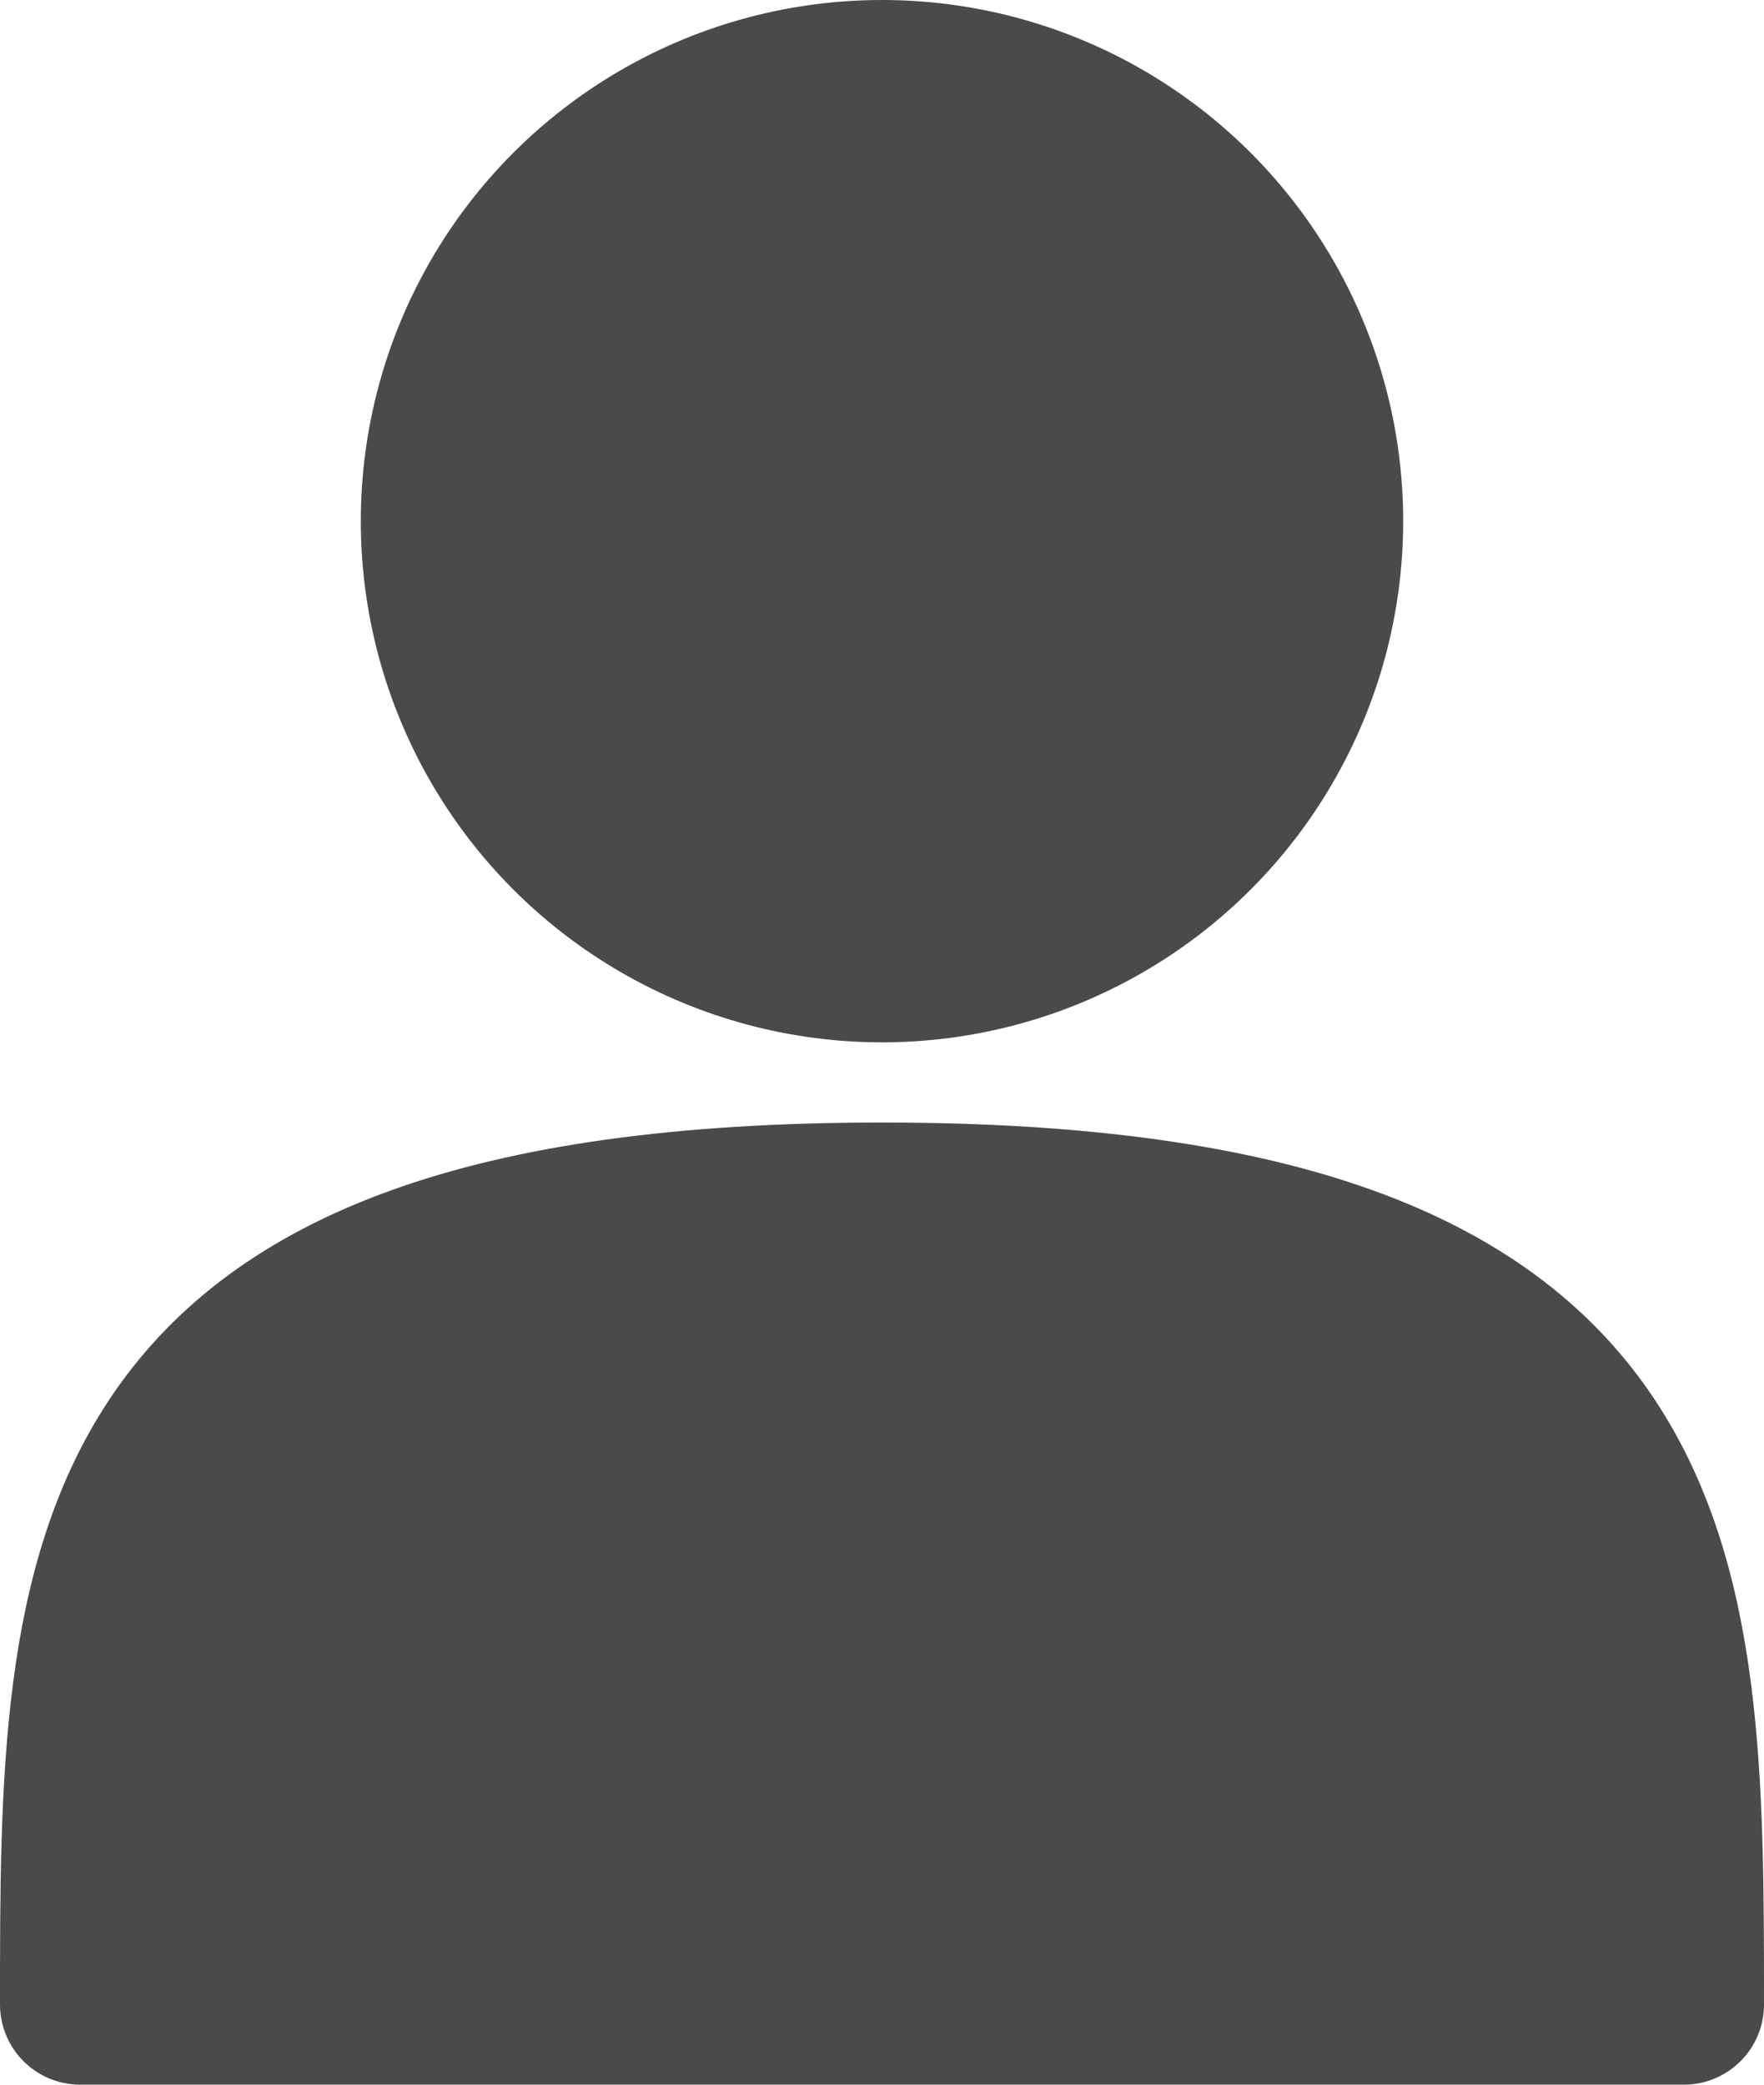
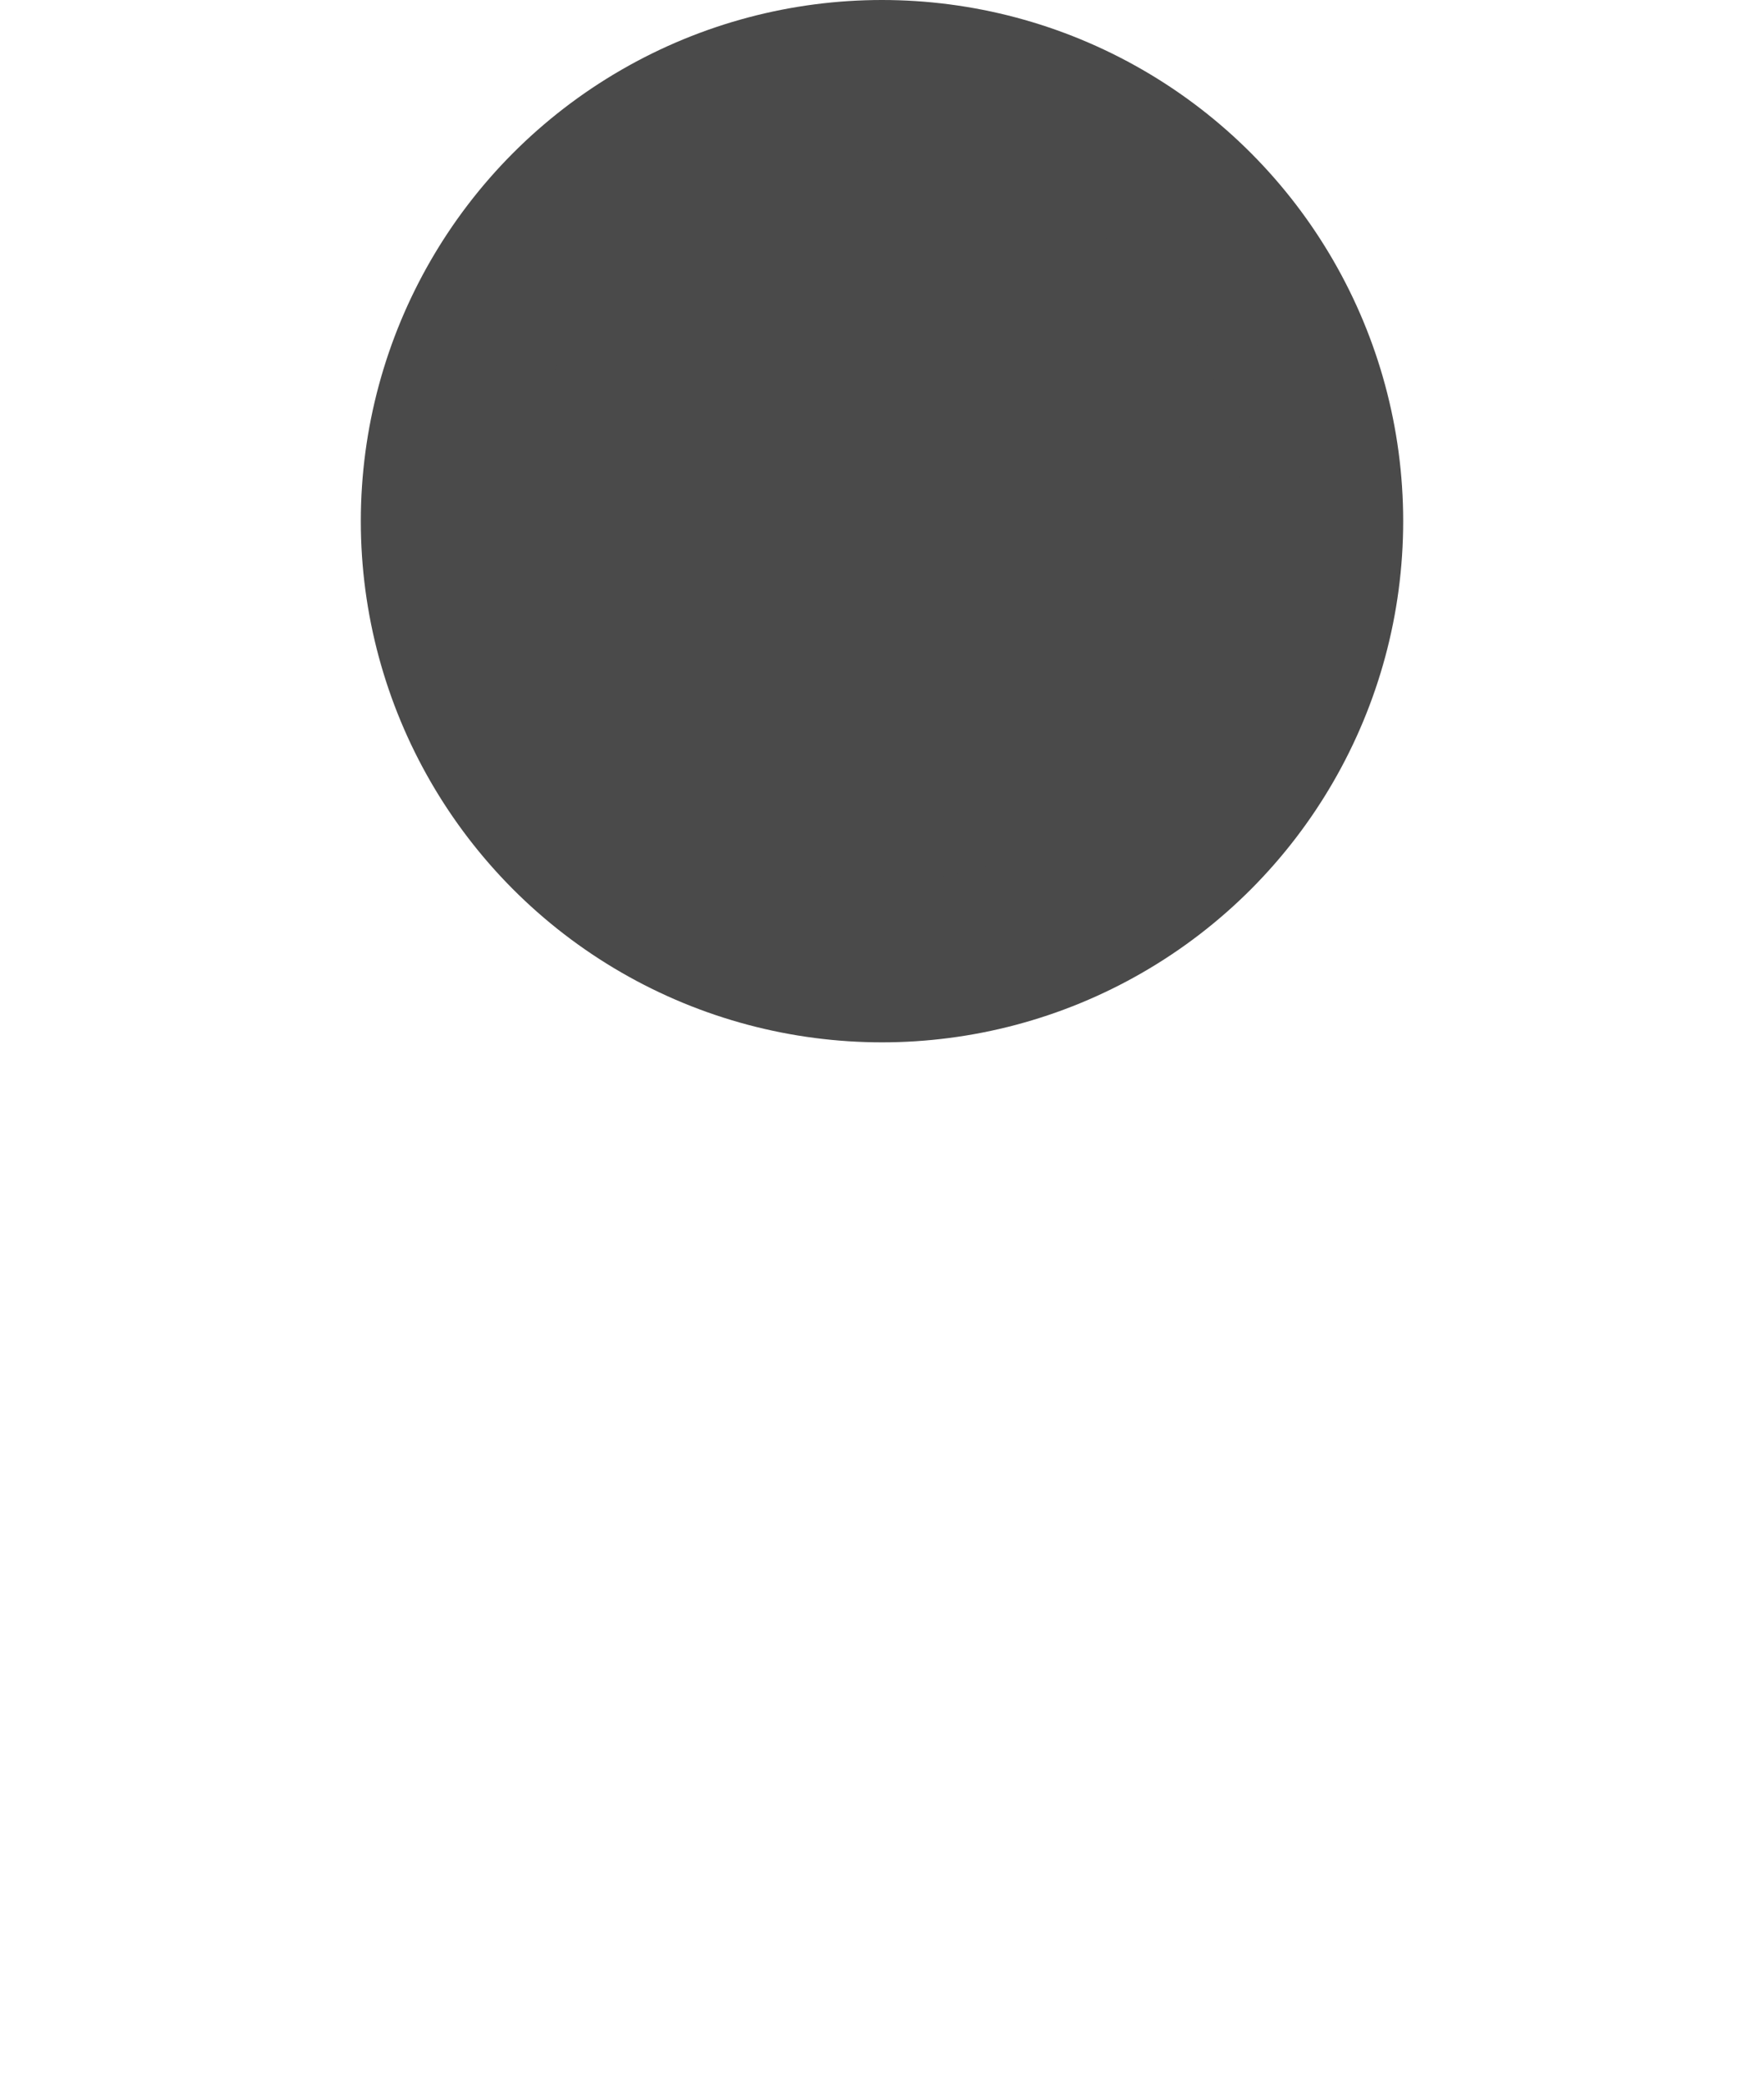
<svg xmlns="http://www.w3.org/2000/svg" xmlns:ns1="http://www.inkscape.org/namespaces/inkscape" xmlns:ns2="http://sodipodi.sourceforge.net/DTD/sodipodi-0.dtd" width="11" height="13" viewBox="0 0 11 13" version="1.1" id="svg4500" ns1:version="0.91 r13725" ns2:docname="icon_context_person_on.svg">
  <ns2:namedview pagecolor="#ffffff" bordercolor="#666666" borderopacity="1" objecttolerance="10" gridtolerance="10" guidetolerance="10" ns1:pageopacity="0" ns1:pageshadow="2" ns1:window-width="1013" ns1:window-height="777" id="namedview4518" showgrid="false" fit-margin-top="0" fit-margin-left="0" fit-margin-right="0" fit-margin-bottom="0" ns1:zoom="24.48" ns1:cx="4.9078557" ns1:cy="9.7756405" ns1:window-x="495" ns1:window-y="175" ns1:window-maximized="0" ns1:current-layer="icons_people_svg" />
  <title id="title4502">81230A28-D944-4572-B5DB-C03CAA2B1FCA</title>
  <desc id="desc4504">Created with sketchtool.</desc>
  <defs id="defs4506" />
  <g style="fill:none;fill-rule:evenodd;stroke:none;stroke-width:1" id="g4511" transform="translate(-57,-730.5)">
    <g transform="translate(50,725)" id="icons_people">
      <g style="stroke:#00000f;stroke-opacity:0.941" transform="translate(7,6)" id="icons_people_svg">
-         <path style="stroke:#4a4a4a;stroke-linecap:round;stroke-linejoin:round;stroke-opacity:1;fill:#4a4a4a;fill-opacity:1" ns1:connector-curvature="0" id="Oval-40" d="m 10.5,12 c 0,-2.761 0,-5 -5,-5 -5,0 -5,2.239 -5,5 3.476,0 5.571,0 10,0 z" />
        <circle r="2.75" cy="2.75" cx="5.5" id="Oval" style="stroke:#4a4a4a;stroke-opacity:1;fill:#4a4a4a;fill-opacity:1" />
      </g>
    </g>
  </g>
</svg>